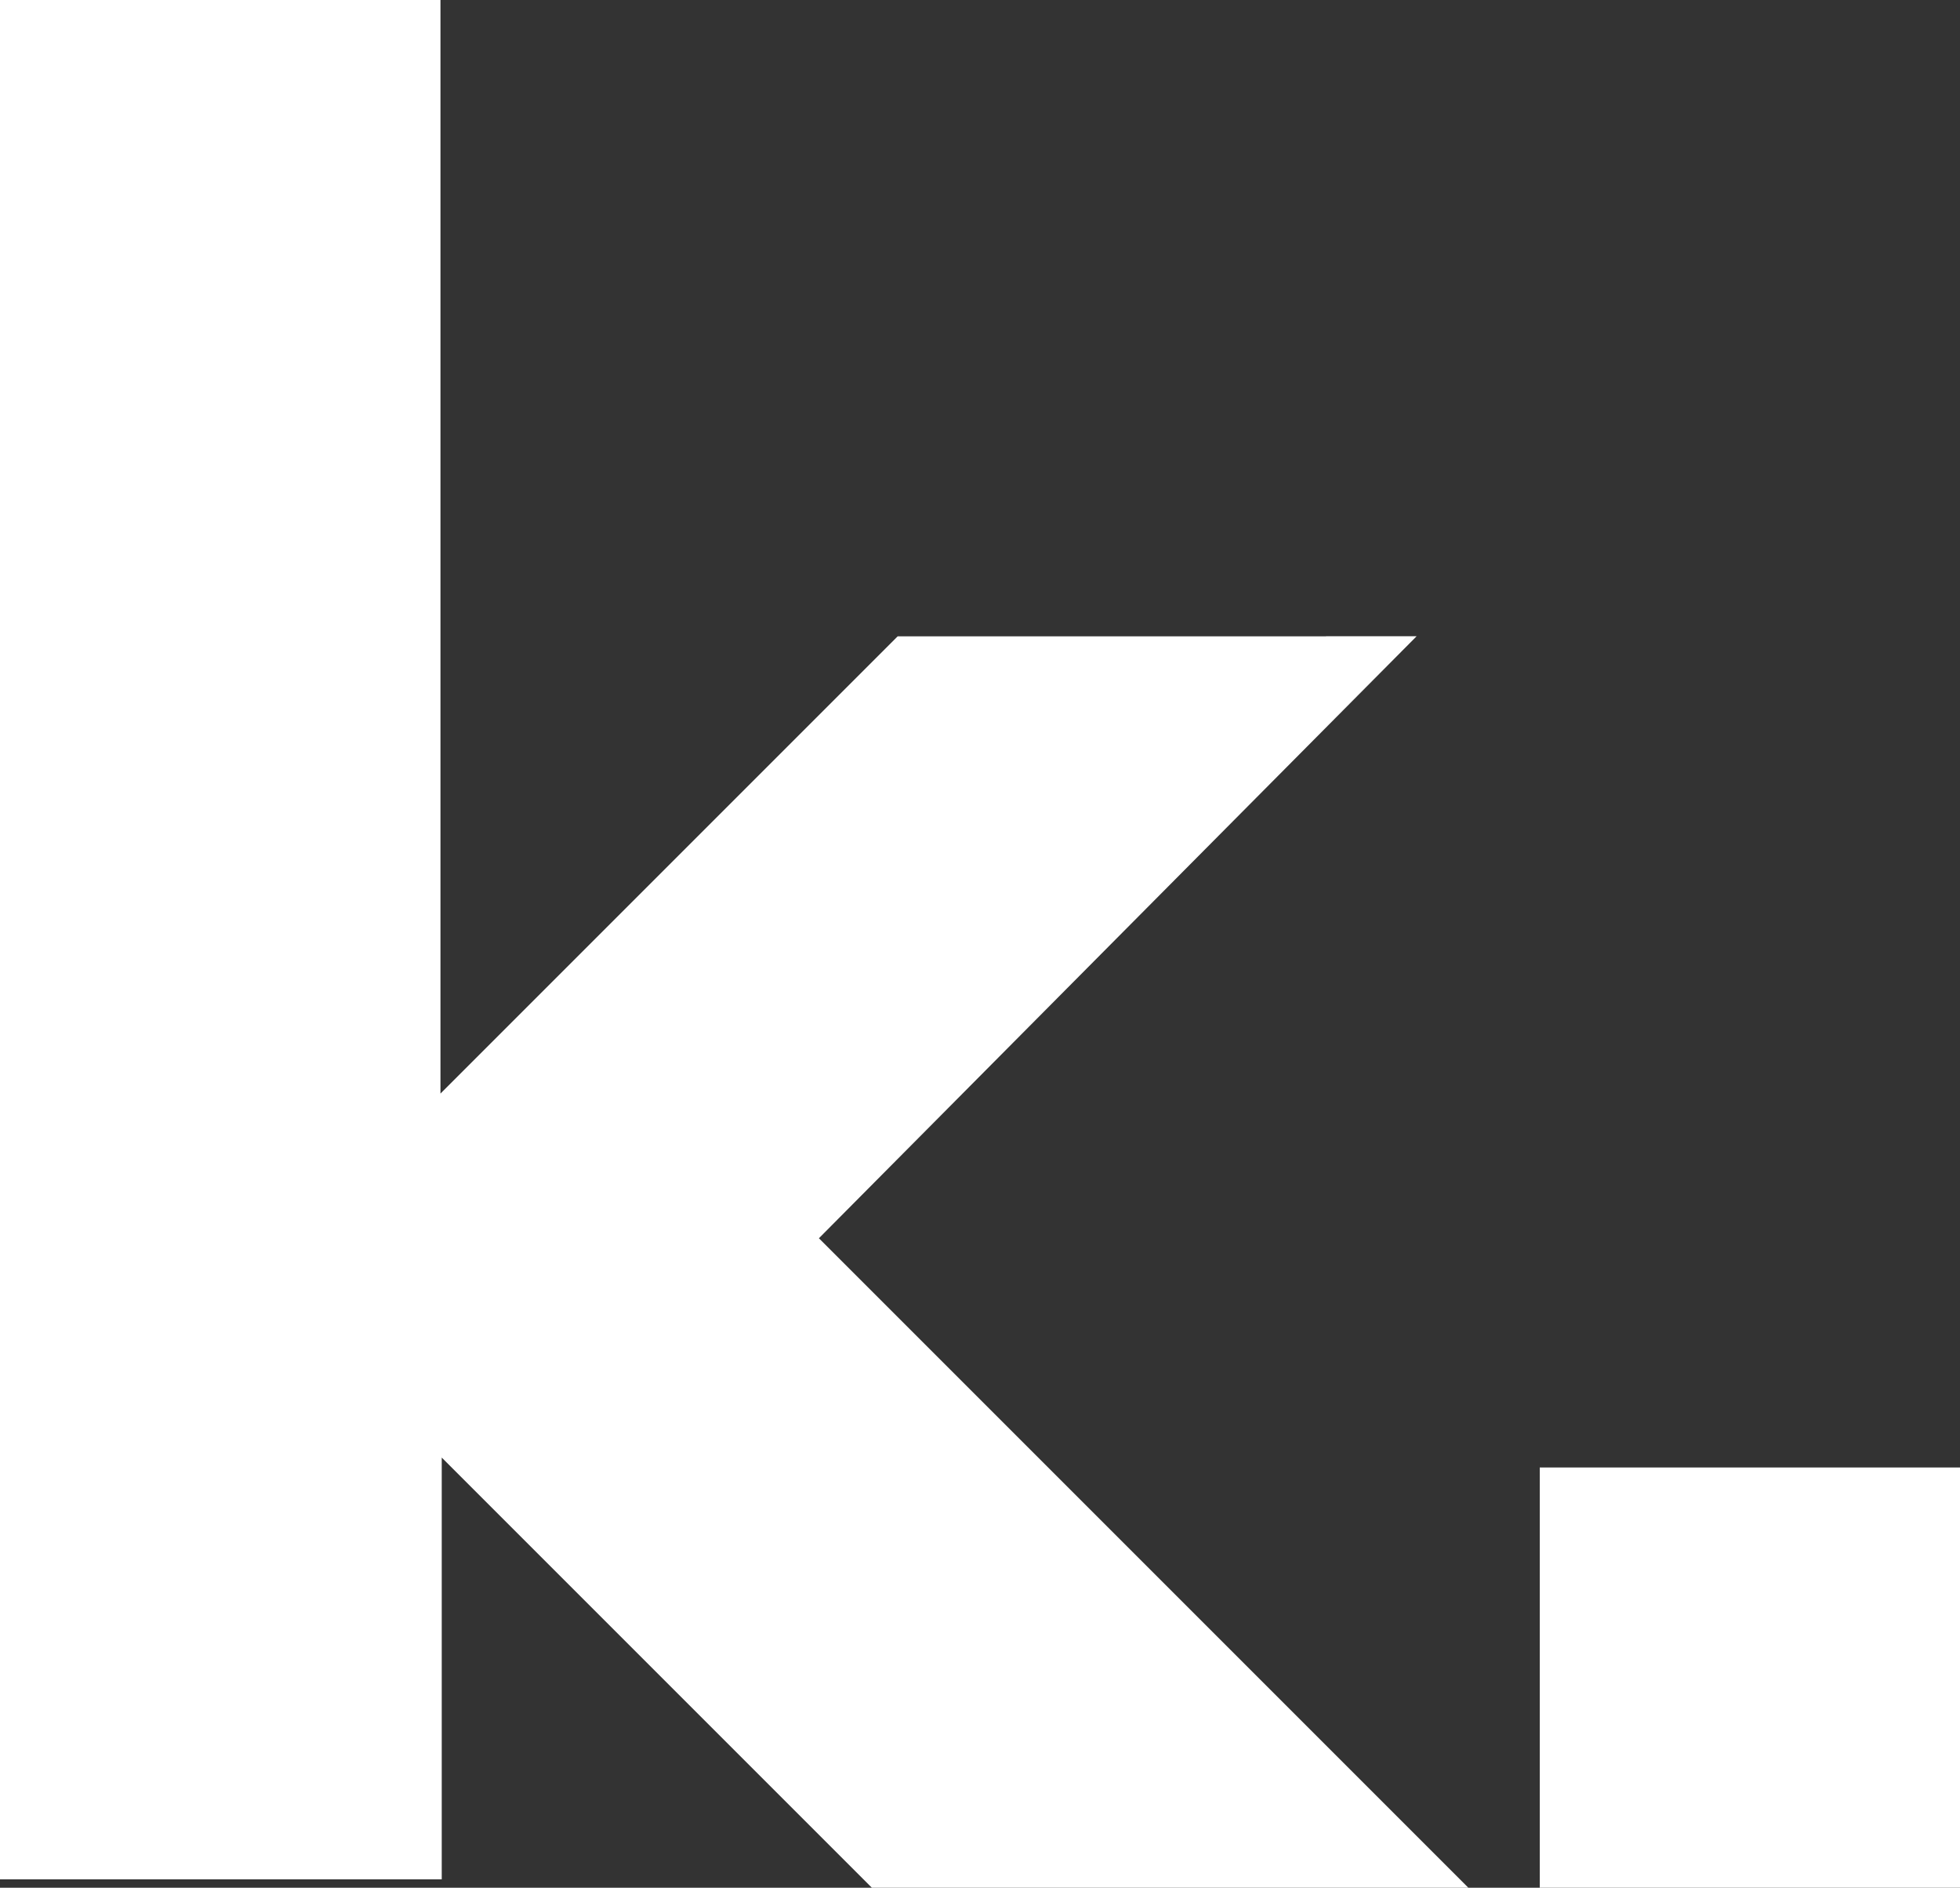
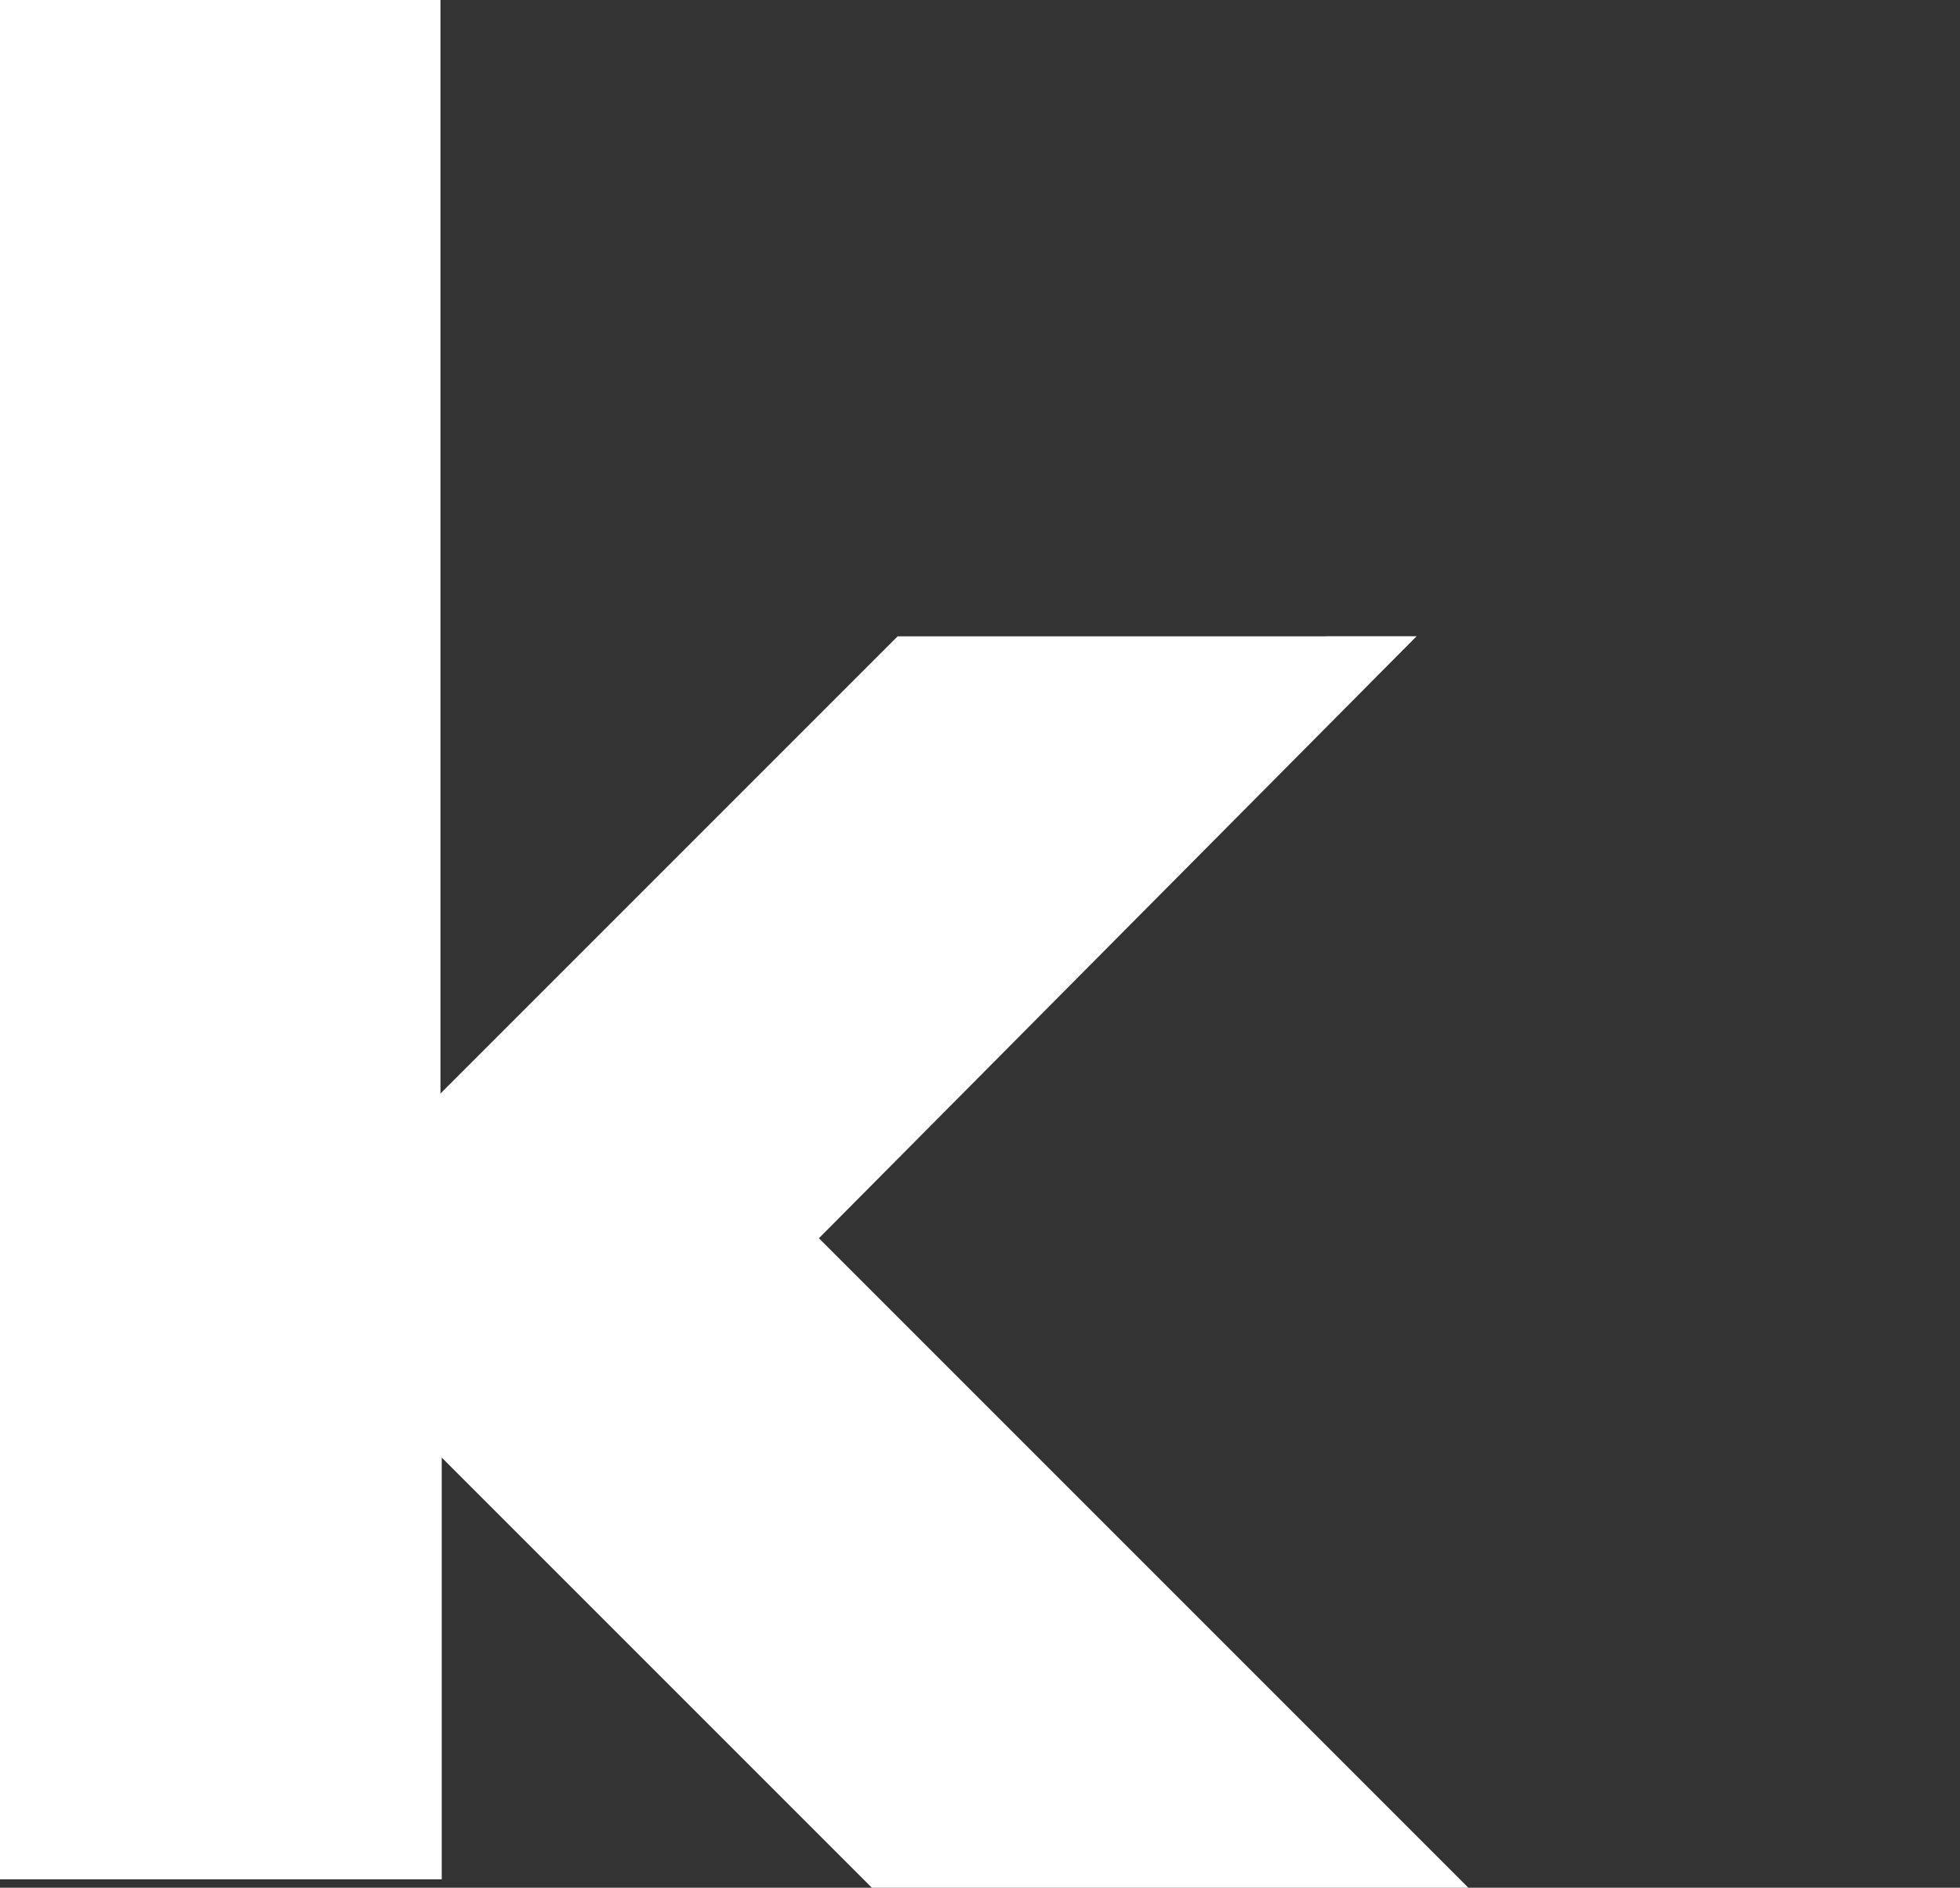
<svg xmlns="http://www.w3.org/2000/svg" id="Ebene_2" data-name="Ebene 2" viewBox="0 0 477.87 460.22">
  <rect x="0" y="0" width="477.87" height="460.22" fill="#333333" stroke="none" />
  <defs>
    <style>
      .cls-1 {
        fill: #fff;
        stroke-width: 0px;
      }
    </style>
  </defs>
  <g id="Ebene_1-2" data-name="Ebene 1">
-     <rect class="cls-1" x="375.41" y="357.76" width="102.46" height="102.46" />
    <polygon class="cls-1" points="199.69 301.91 199.66 301.88 345.39 155.11 323.32 155.11 323.3 155.13 218.87 155.13 107.39 266.61 107.39 0 0 0 0 458.17 107.7 458.17 107.7 355.35 212.57 460.22 358 460.22 199.69 301.91" />
  </g>
</svg>